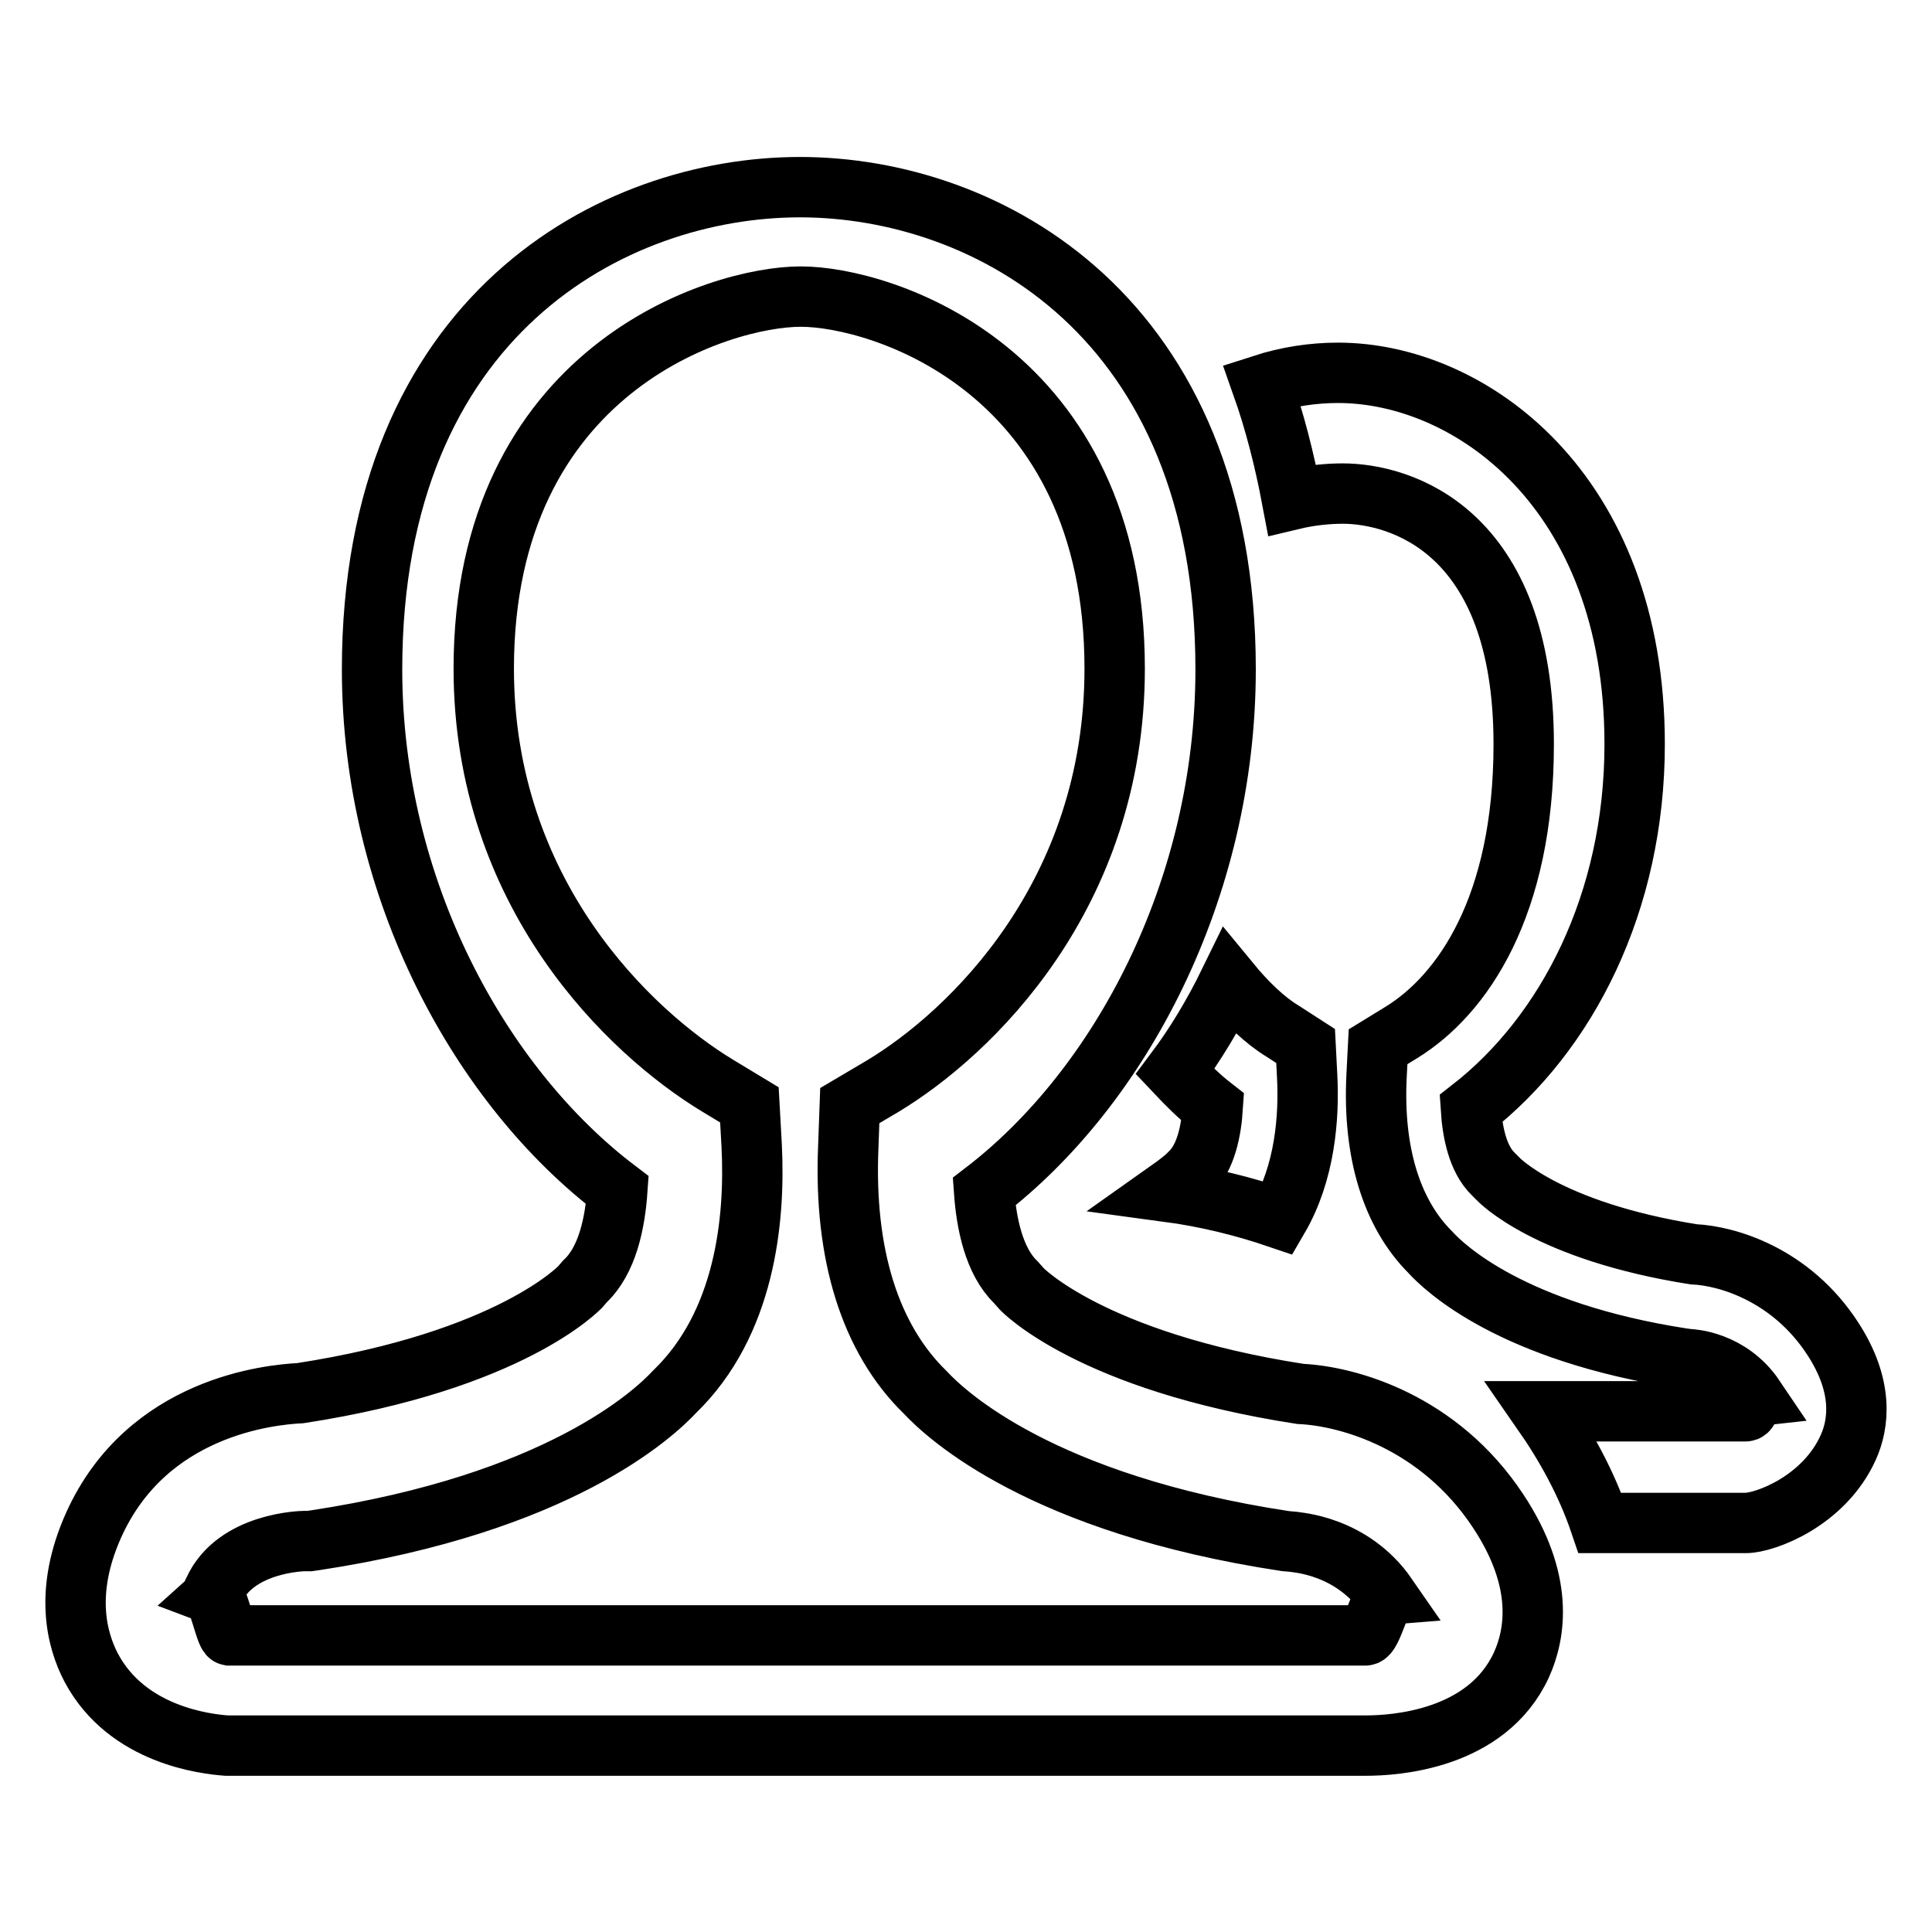
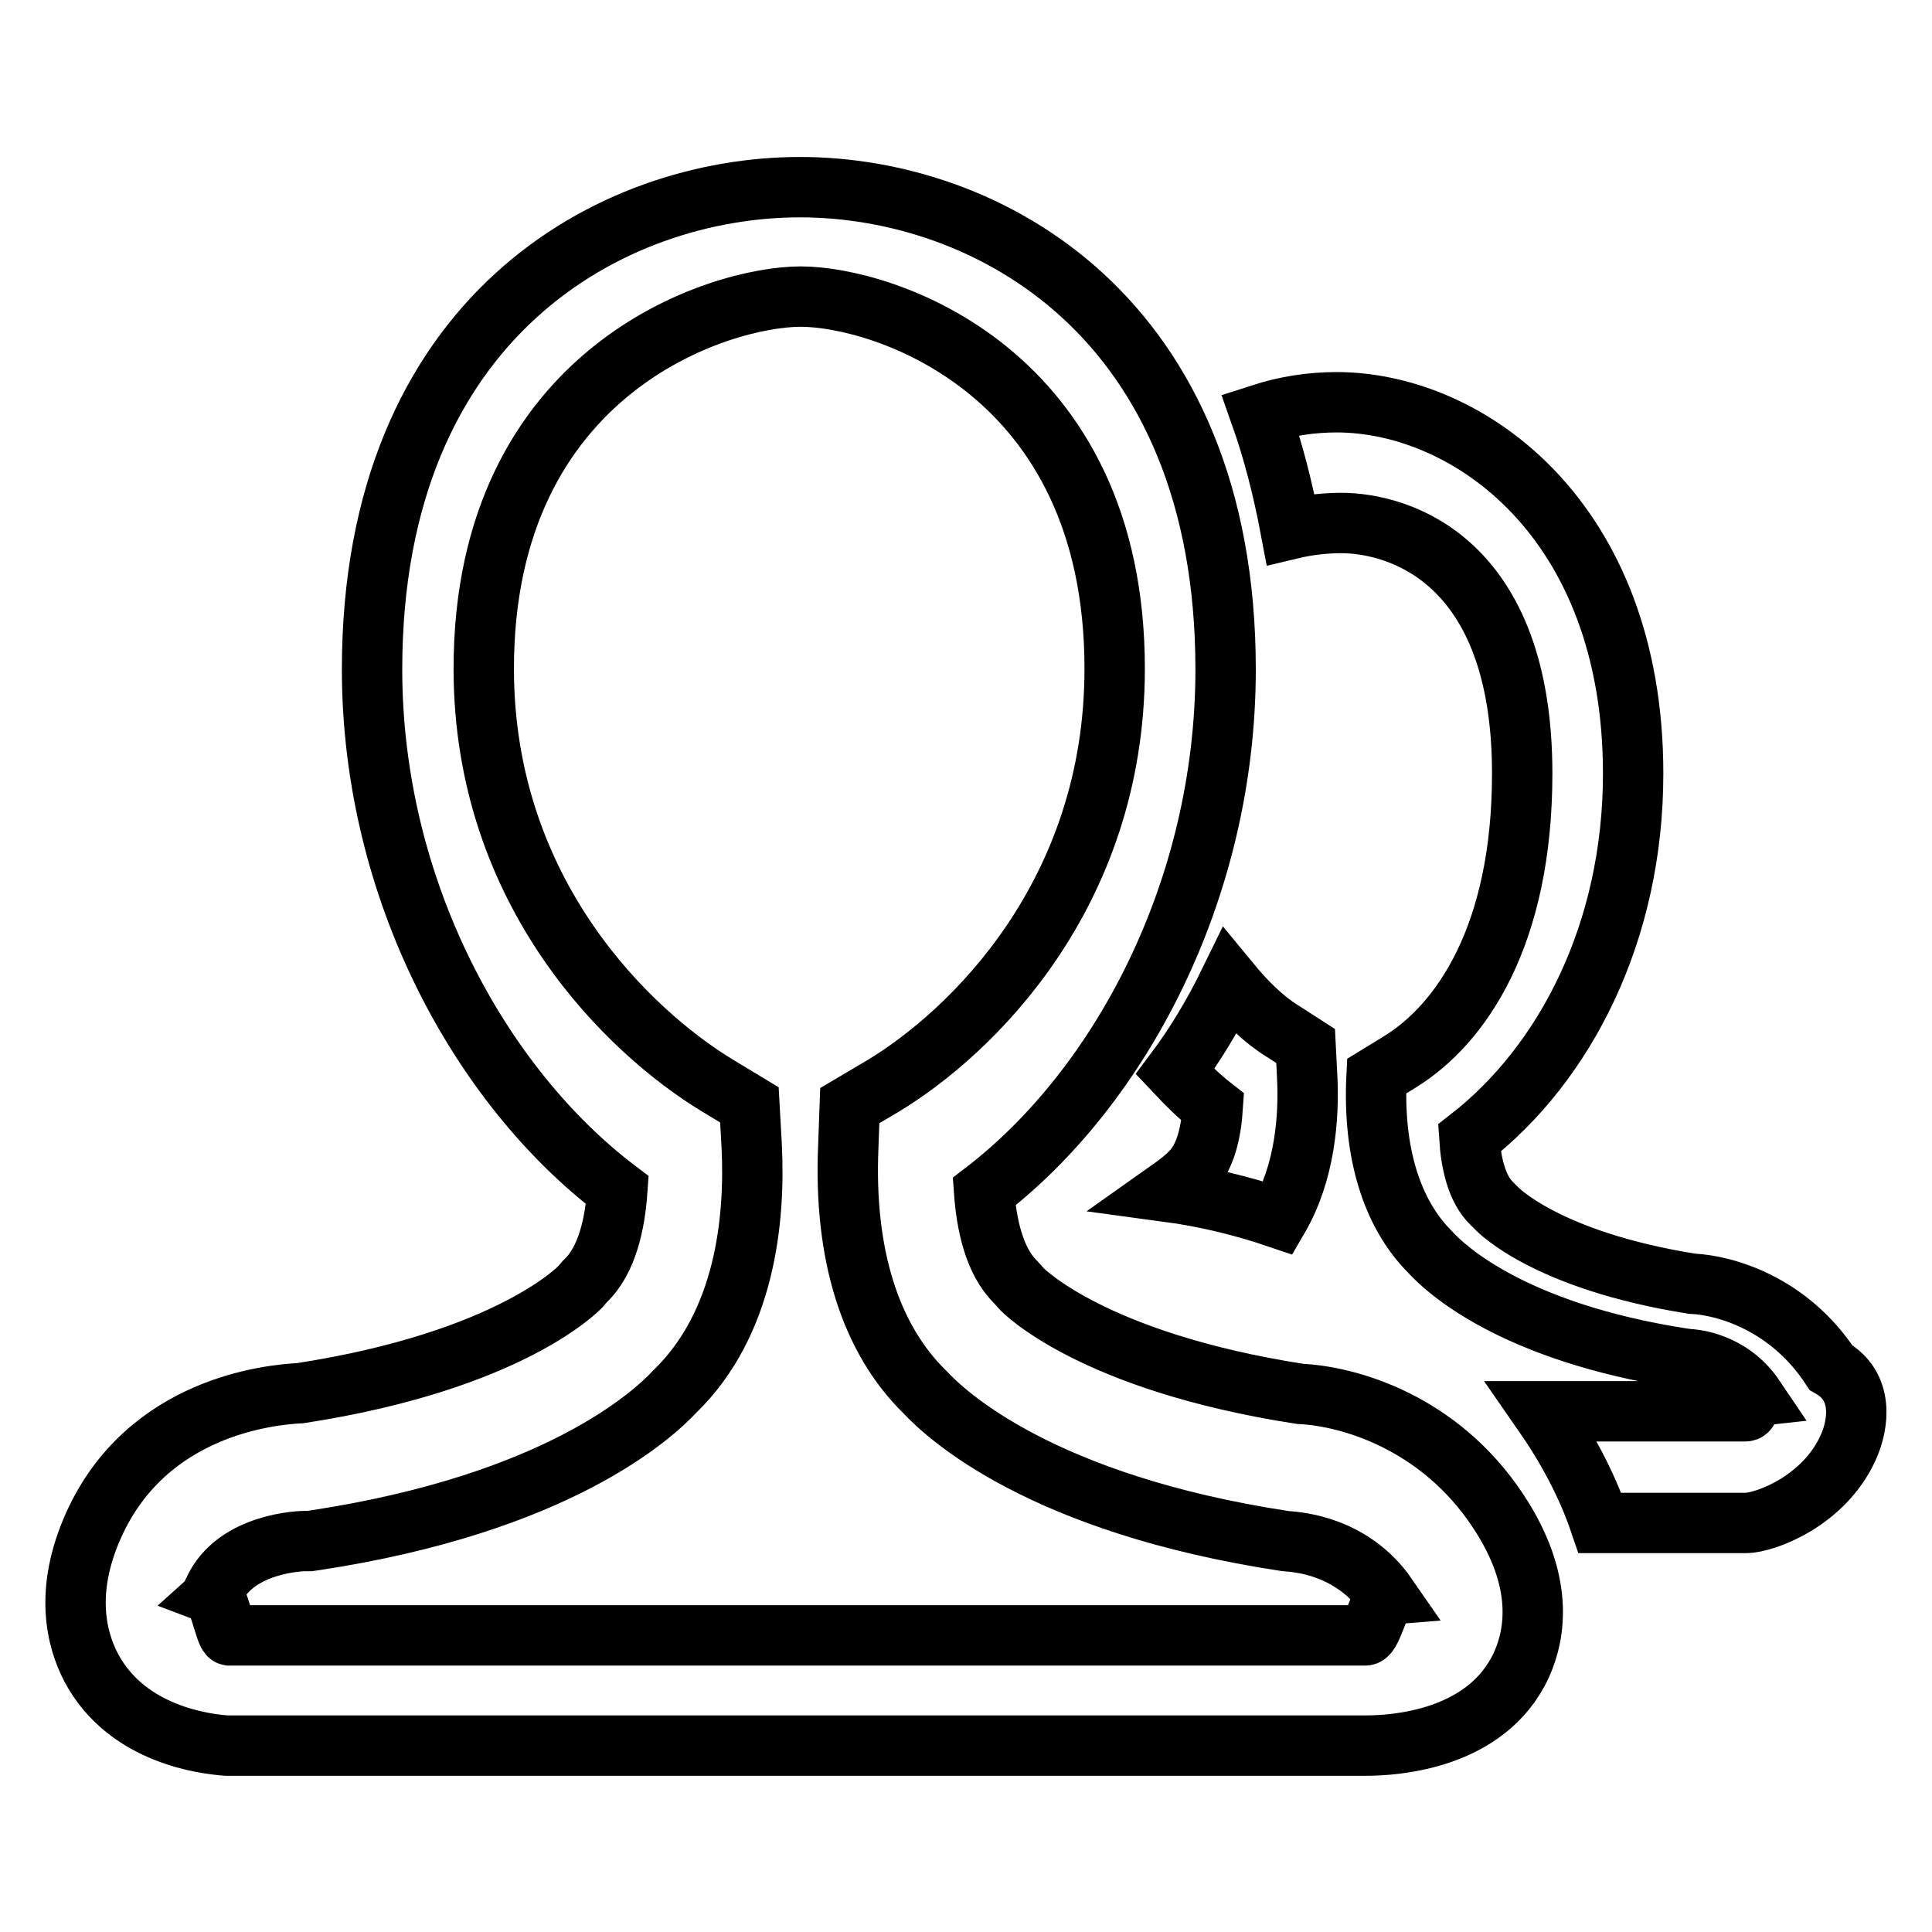
<svg xmlns="http://www.w3.org/2000/svg" version="1.1" x="0px" y="0px" viewBox="0 0 256 256" enable-background="new 0 0 256 256" xml:space="preserve">
  <g>
-     <path stroke-width="8" fill-opacity="0" stroke="#000000" d="M244.9,191.8c-3.2,7.1-11,10-13.6,10H212c-1.8-5.3-4.5-10.2-7.7-14.8h27c0.6,0,0.5-1.7,1.2-1.8 c-3.3-4.9-8.5-5.1-8.7-5.1L223,180c-22.7-3.5-31.6-12-33.5-14.1c-5.1-5.1-7.6-13.2-7.1-23.3l0.2-3.9l3.1-1.9 c8.1-5,16.2-16.7,16.2-38.2c0-28.4-16.4-33.2-24-33.2c-1.8,0-4.2,0.2-6.7,0.8c-1-5.3-2.3-10.4-4-15.2c3.4-1.1,6.8-1.6,10.1-1.6 c17.4,0,39.3,15.5,39.3,49.2c0,21-9,38.4-21.7,48.3c0.2,3.1,0.9,6.7,3,8.7l0.6,0.6c0,0,6.4,6.9,25.9,10c4.5,0.2,12.9,2.7,18.4,11.1 C247,183.7,246.3,188.7,244.9,191.8L244.9,191.8z M173,138.6l0.2,3.9c0.3,5.6-0.3,12.9-3.8,18.9c-4.7-1.6-9.6-2.8-14.8-3.5 c1.7-1.2,2.6-2,2.6-2l0.5-0.5c2.1-2,2.8-5.6,3-8.7c-1.8-1.4-3.4-3-5-4.7c2.7-3.6,5.1-7.6,7.2-11.9c2.3,2.8,4.7,5.1,7,6.5L173,138.6 L173,138.6z M134.6,169.9l0.8,0.9c0,0,9.1,9.6,36.9,13.9c6.4,0.3,18.4,3.7,26.2,15.5c6.1,9.2,5,16.2,3.1,20.4 c-4.6,10-16.9,10.7-20.6,10.7H30c-2.6-0.2-13.1-1.3-17.9-10.3c-2-3.8-3.6-10.2,0.3-18.9c7.1-15.8,23.5-17.3,27.4-17.5 c27.9-4.3,37-14,37.1-14.1l0.6-0.7c3-2.8,4-7.8,4.3-12.1C63.7,144,49.3,117.9,49.3,88.7c0-46.9,31.9-63.9,56.7-63.9 c24.8,0,56.4,17.1,56.4,63.9c0,29.2-14,55.4-32,69.2C130.7,162.1,131.7,167.1,134.6,169.9L134.6,169.9z M147.7,88.6 c0-39.6-30.8-49.3-41.6-49.3c-10.8,0-42,9.7-42,49.3c0,29.9,19.4,48.2,30.9,55.2l4.3,2.6l0.3,5.4c0.5,9.9-0.9,23.6-10.2,32.6 c-2.8,3-15.4,14.8-47.7,19.7l-0.7,0.1l-0.7,0c0,0-9.1,0.1-12,6.6c-0.1,0.1-0.1,0.3-0.2,0.4c0.8,0.3,1.8,5.4,2.3,5.5l150.5,0 c0.9,0,2-5.1,2.9-5.2c-4.7-6.8-12.1-7.1-12.4-7.2l-1.1-0.1c-32.3-4.9-44.9-16.7-47.7-19.7c-7.3-7.1-10.8-18.3-10.2-32.5l0.2-5.5 l4.4-2.6C128.6,136.9,147.7,118.6,147.7,88.6L147.7,88.6z" />
+     <path stroke-width="8" fill-opacity="0" stroke="#000000" d="M244.9,191.8c-3.2,7.1-11,10-13.6,10H212c-1.8-5.3-4.5-10.2-7.7-14.8h27c0.6,0,0.5-1.7,1.2-1.8 c-3.3-4.9-8.5-5.1-8.7-5.1L223,180c-22.7-3.5-31.6-12-33.5-14.1c-5.1-5.1-7.6-13.2-7.1-23.3l3.1-1.9 c8.1-5,16.2-16.7,16.2-38.2c0-28.4-16.4-33.2-24-33.2c-1.8,0-4.2,0.2-6.7,0.8c-1-5.3-2.3-10.4-4-15.2c3.4-1.1,6.8-1.6,10.1-1.6 c17.4,0,39.3,15.5,39.3,49.2c0,21-9,38.4-21.7,48.3c0.2,3.1,0.9,6.7,3,8.7l0.6,0.6c0,0,6.4,6.9,25.9,10c4.5,0.2,12.9,2.7,18.4,11.1 C247,183.7,246.3,188.7,244.9,191.8L244.9,191.8z M173,138.6l0.2,3.9c0.3,5.6-0.3,12.9-3.8,18.9c-4.7-1.6-9.6-2.8-14.8-3.5 c1.7-1.2,2.6-2,2.6-2l0.5-0.5c2.1-2,2.8-5.6,3-8.7c-1.8-1.4-3.4-3-5-4.7c2.7-3.6,5.1-7.6,7.2-11.9c2.3,2.8,4.7,5.1,7,6.5L173,138.6 L173,138.6z M134.6,169.9l0.8,0.9c0,0,9.1,9.6,36.9,13.9c6.4,0.3,18.4,3.7,26.2,15.5c6.1,9.2,5,16.2,3.1,20.4 c-4.6,10-16.9,10.7-20.6,10.7H30c-2.6-0.2-13.1-1.3-17.9-10.3c-2-3.8-3.6-10.2,0.3-18.9c7.1-15.8,23.5-17.3,27.4-17.5 c27.9-4.3,37-14,37.1-14.1l0.6-0.7c3-2.8,4-7.8,4.3-12.1C63.7,144,49.3,117.9,49.3,88.7c0-46.9,31.9-63.9,56.7-63.9 c24.8,0,56.4,17.1,56.4,63.9c0,29.2-14,55.4-32,69.2C130.7,162.1,131.7,167.1,134.6,169.9L134.6,169.9z M147.7,88.6 c0-39.6-30.8-49.3-41.6-49.3c-10.8,0-42,9.7-42,49.3c0,29.9,19.4,48.2,30.9,55.2l4.3,2.6l0.3,5.4c0.5,9.9-0.9,23.6-10.2,32.6 c-2.8,3-15.4,14.8-47.7,19.7l-0.7,0.1l-0.7,0c0,0-9.1,0.1-12,6.6c-0.1,0.1-0.1,0.3-0.2,0.4c0.8,0.3,1.8,5.4,2.3,5.5l150.5,0 c0.9,0,2-5.1,2.9-5.2c-4.7-6.8-12.1-7.1-12.4-7.2l-1.1-0.1c-32.3-4.9-44.9-16.7-47.7-19.7c-7.3-7.1-10.8-18.3-10.2-32.5l0.2-5.5 l4.4-2.6C128.6,136.9,147.7,118.6,147.7,88.6L147.7,88.6z" />
  </g>
</svg>